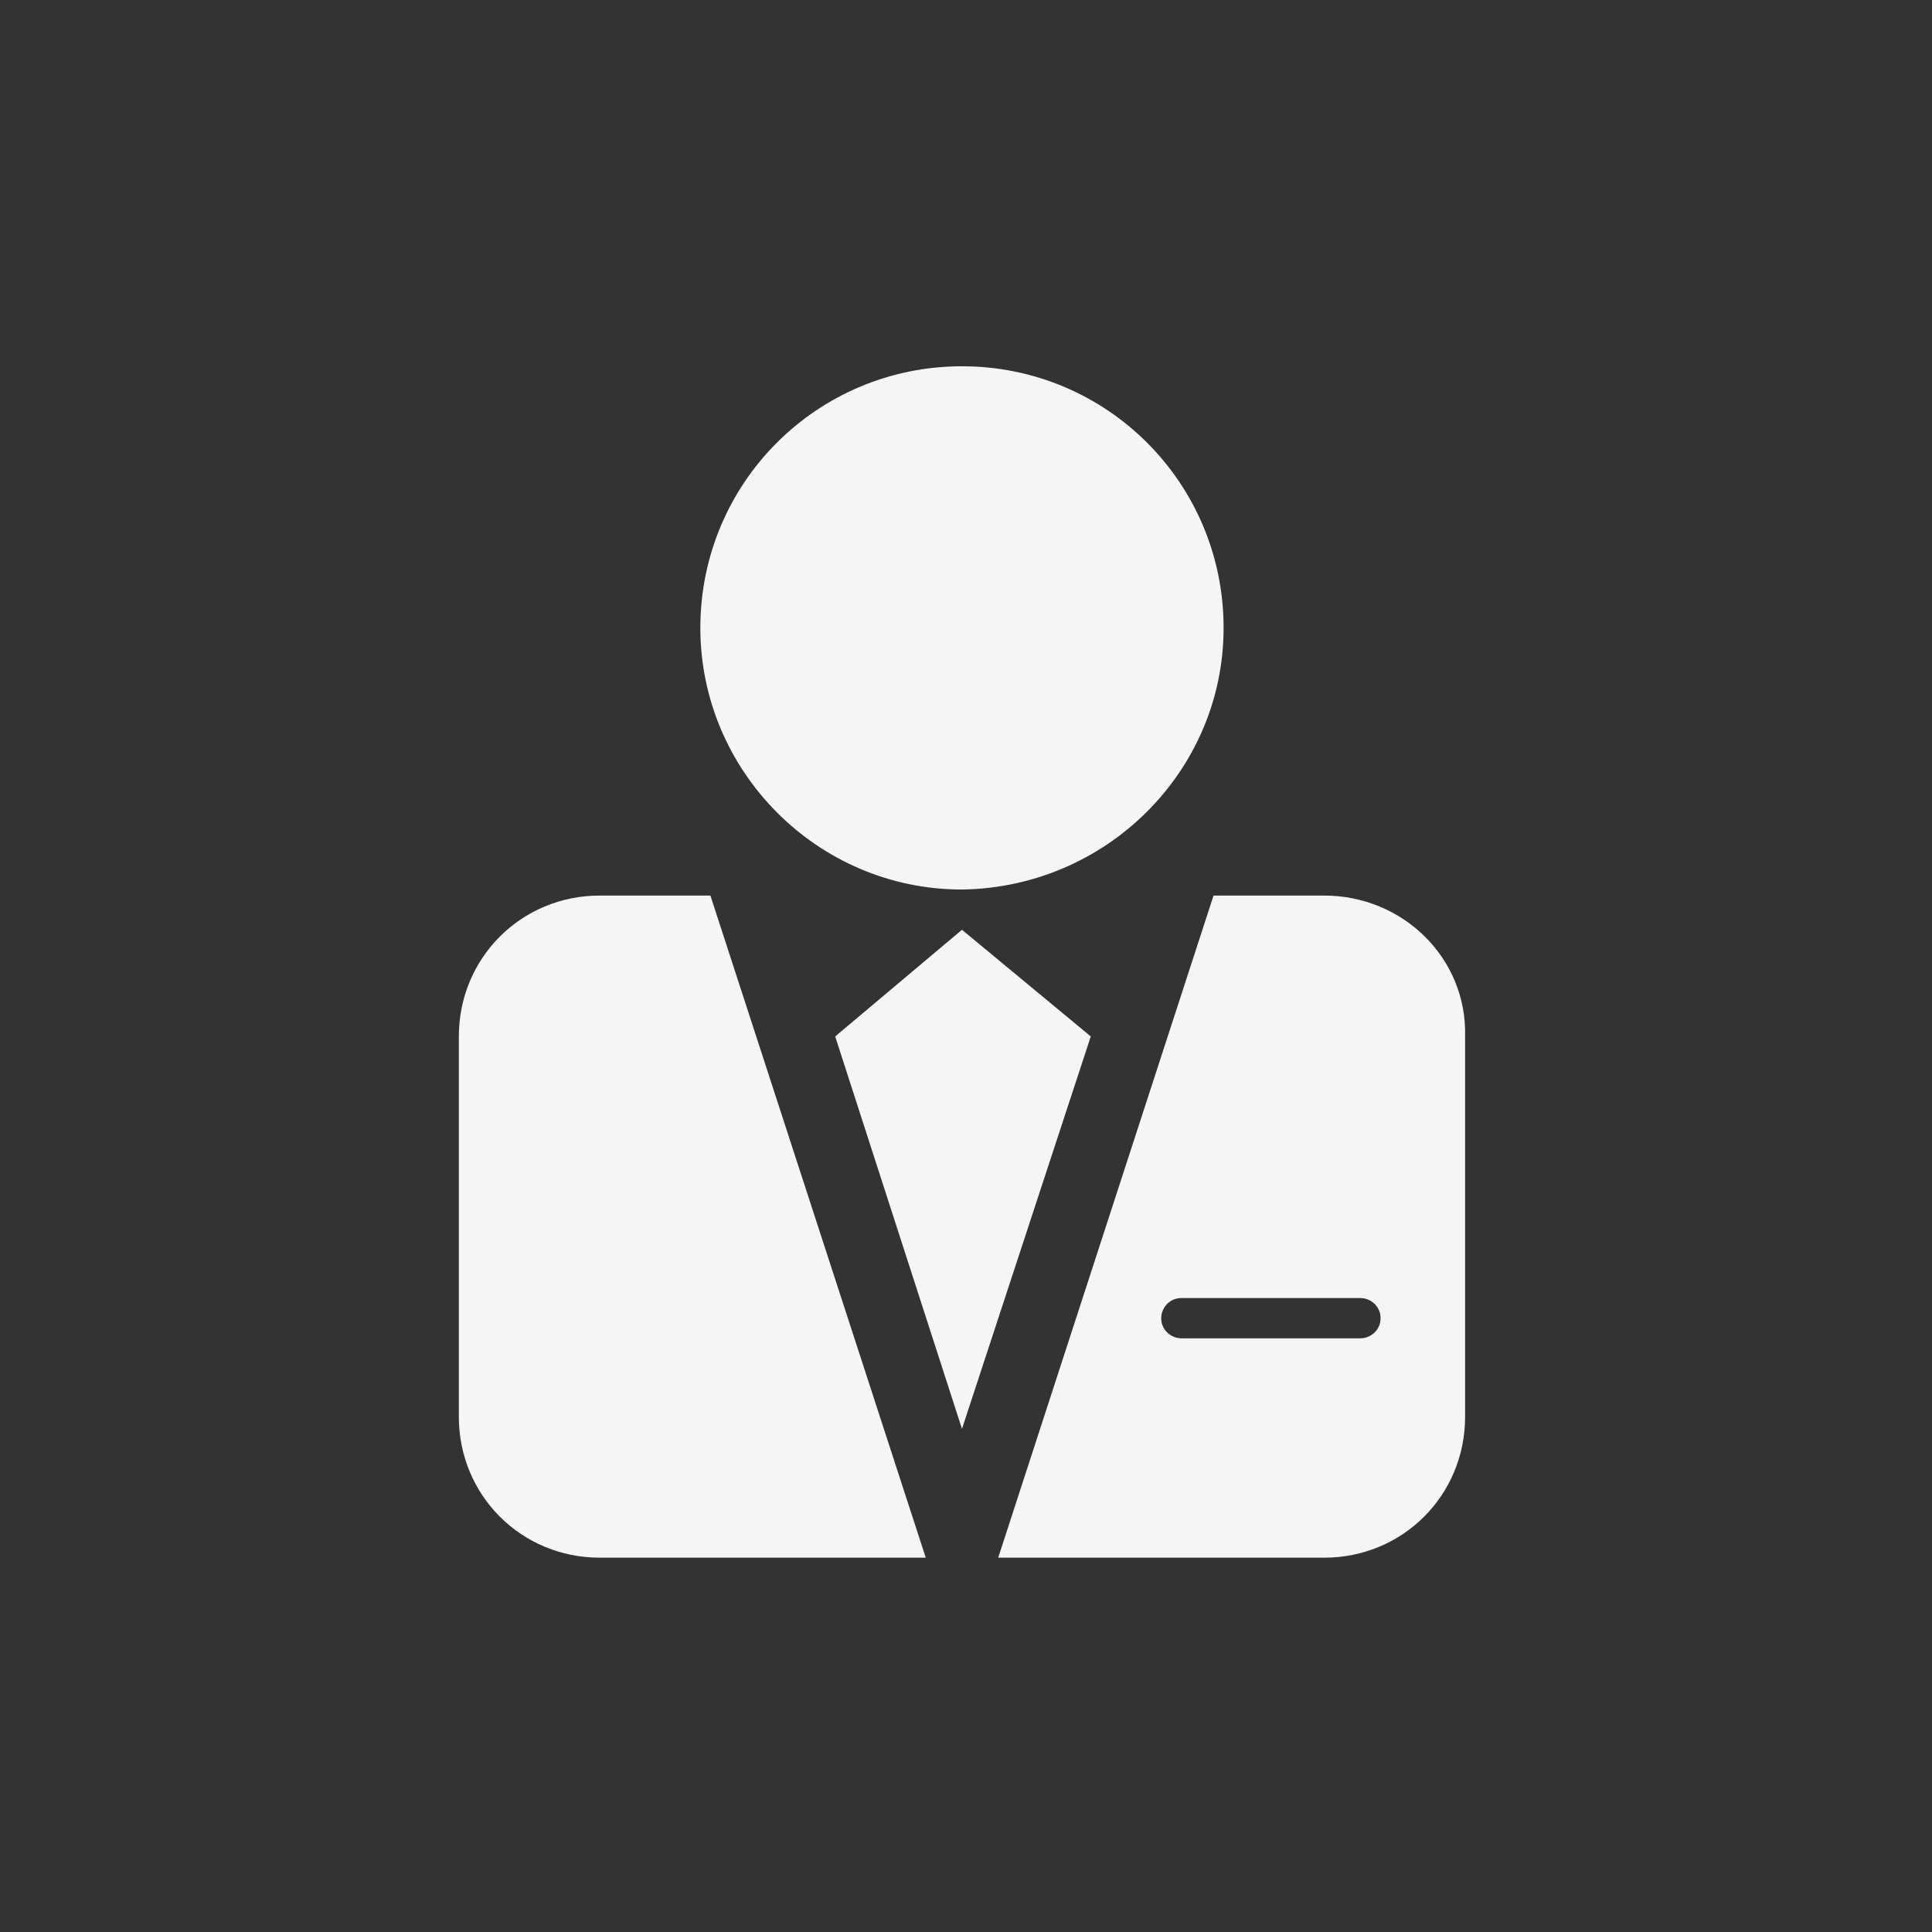
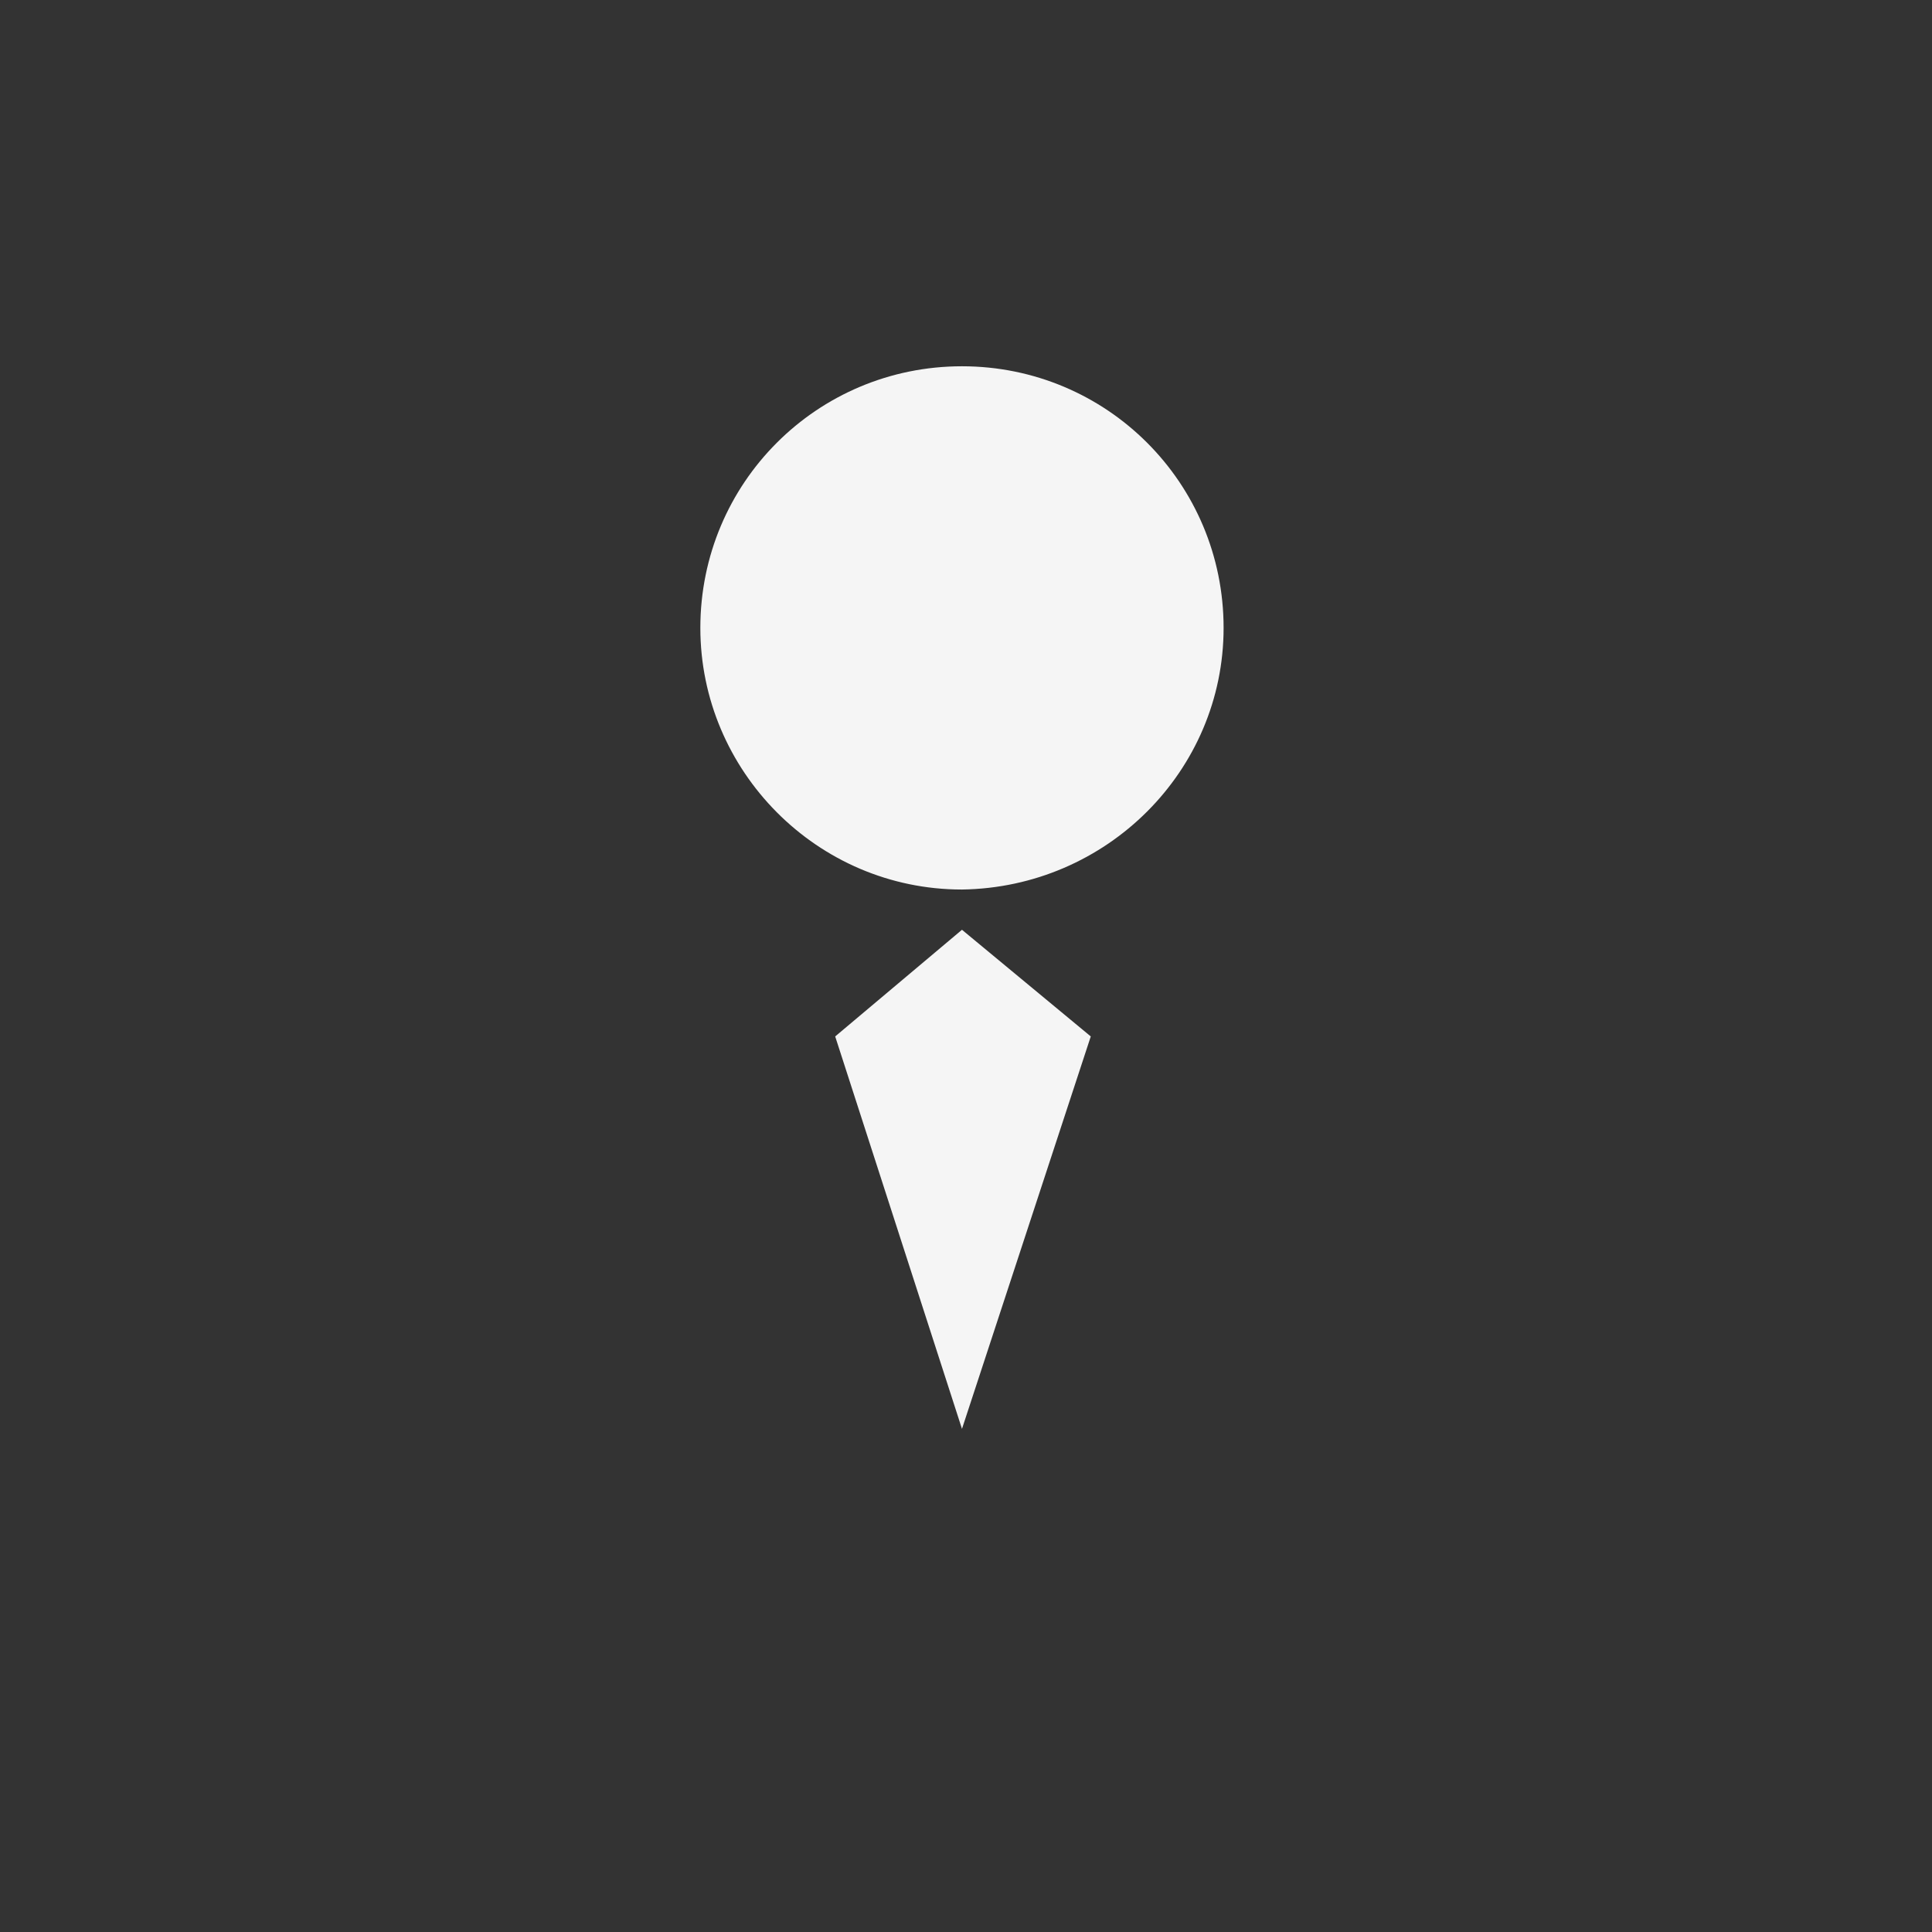
<svg xmlns="http://www.w3.org/2000/svg" version="1.1" id="圖層_1" x="0px" y="0px" viewBox="0 0 96 96" style="enable-background:new 0 0 96 96;" xml:space="preserve">
  <rect x="0" y="0" width="96" height="96" fill="#333333" stroke="none" />
  <style type="text/css">
	.st0{fill:#F5F5F5;}
</style>
  <g>
-     <path class="st0" d="M29.8,44.5c-3.9,0-7,3.1-7,7v18.9c0,3.9,3.1,7,7,7H46L35.3,44.5H29.8z" />
-     <path class="st0" d="M65.8,44.5h-5.5L49.6,77.4h16.2c3.9,0,7-3.1,7-7V51.5C72.9,47.6,69.7,44.5,65.8,44.5z M67.6,66.5h-8.9   c-0.5,0-1-0.4-1-1c0-0.5,0.4-1,1-1h8.9c0.5,0,1,0.4,1,1C68.6,66.1,68.1,66.5,67.6,66.5z" />
    <path class="st0" d="M60.8,31.2c0-7.2-5.8-13-13-13c-7.2,0-13,5.8-13,13c0,7.1,5.8,13,13,13C55,44.1,60.8,38.3,60.8,31.2z" />
    <polygon class="st0" points="47.8,46.2 41.5,51.5 47.8,71 54.2,51.5  " />
  </g>
</svg>